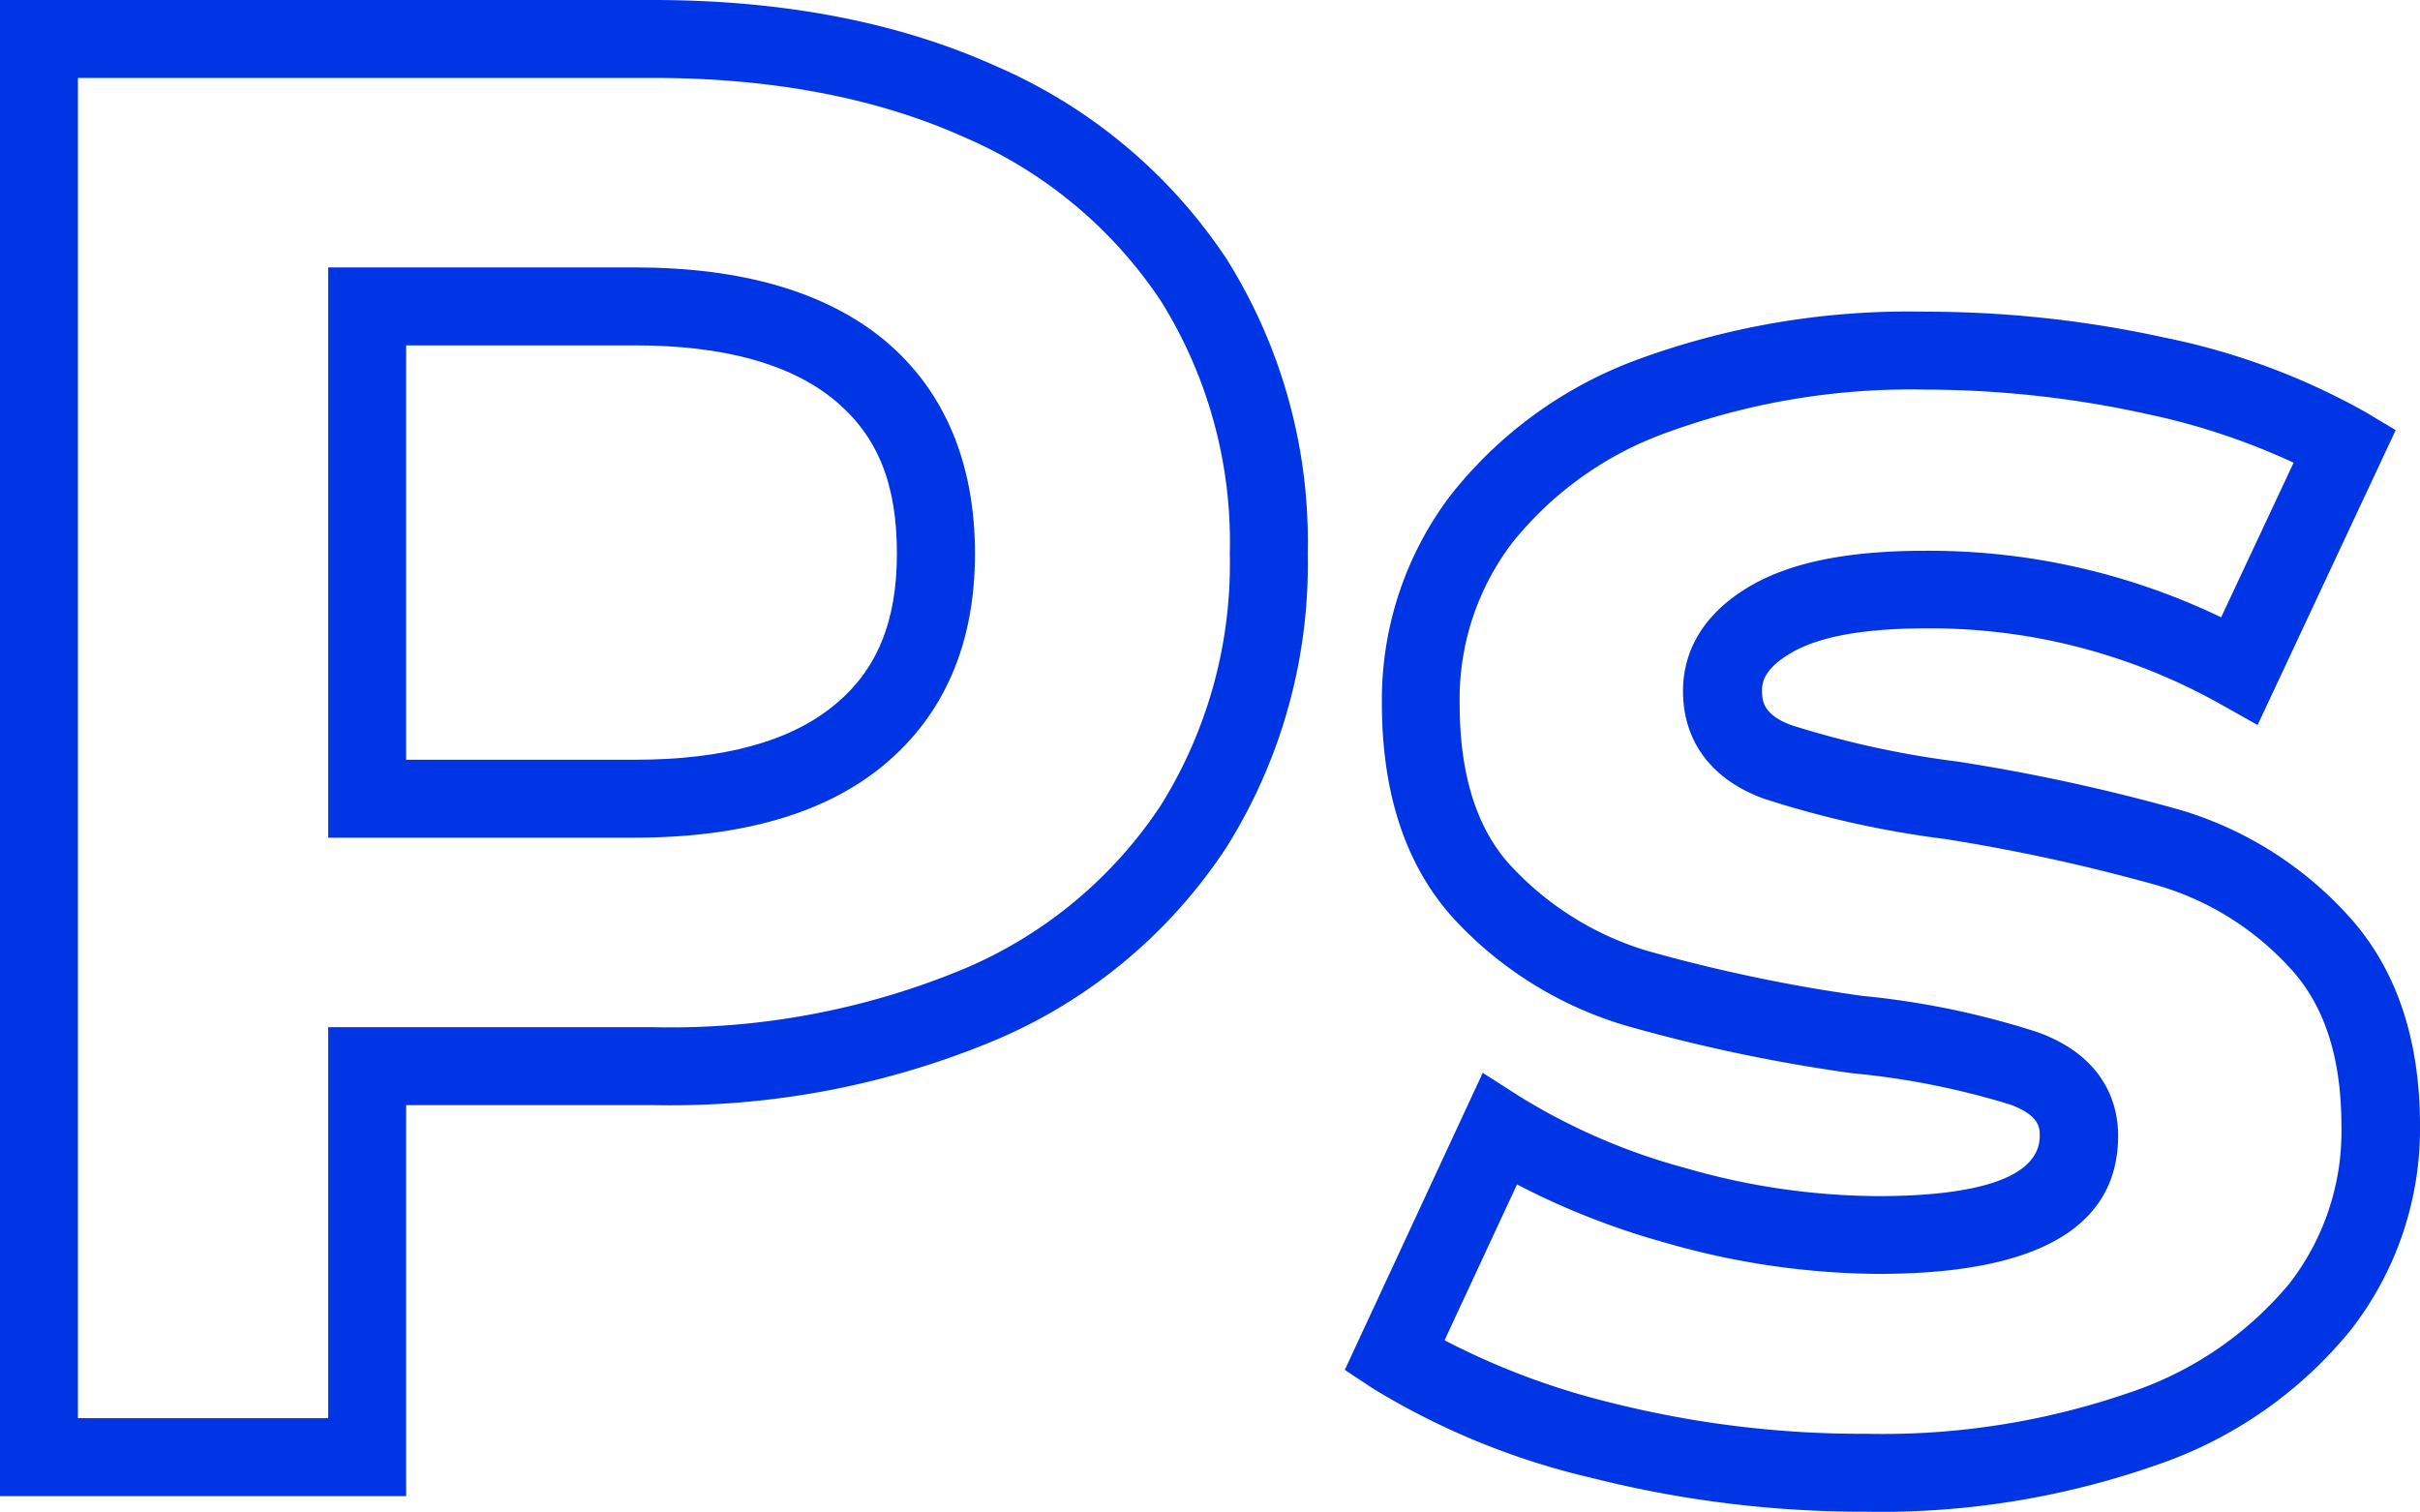
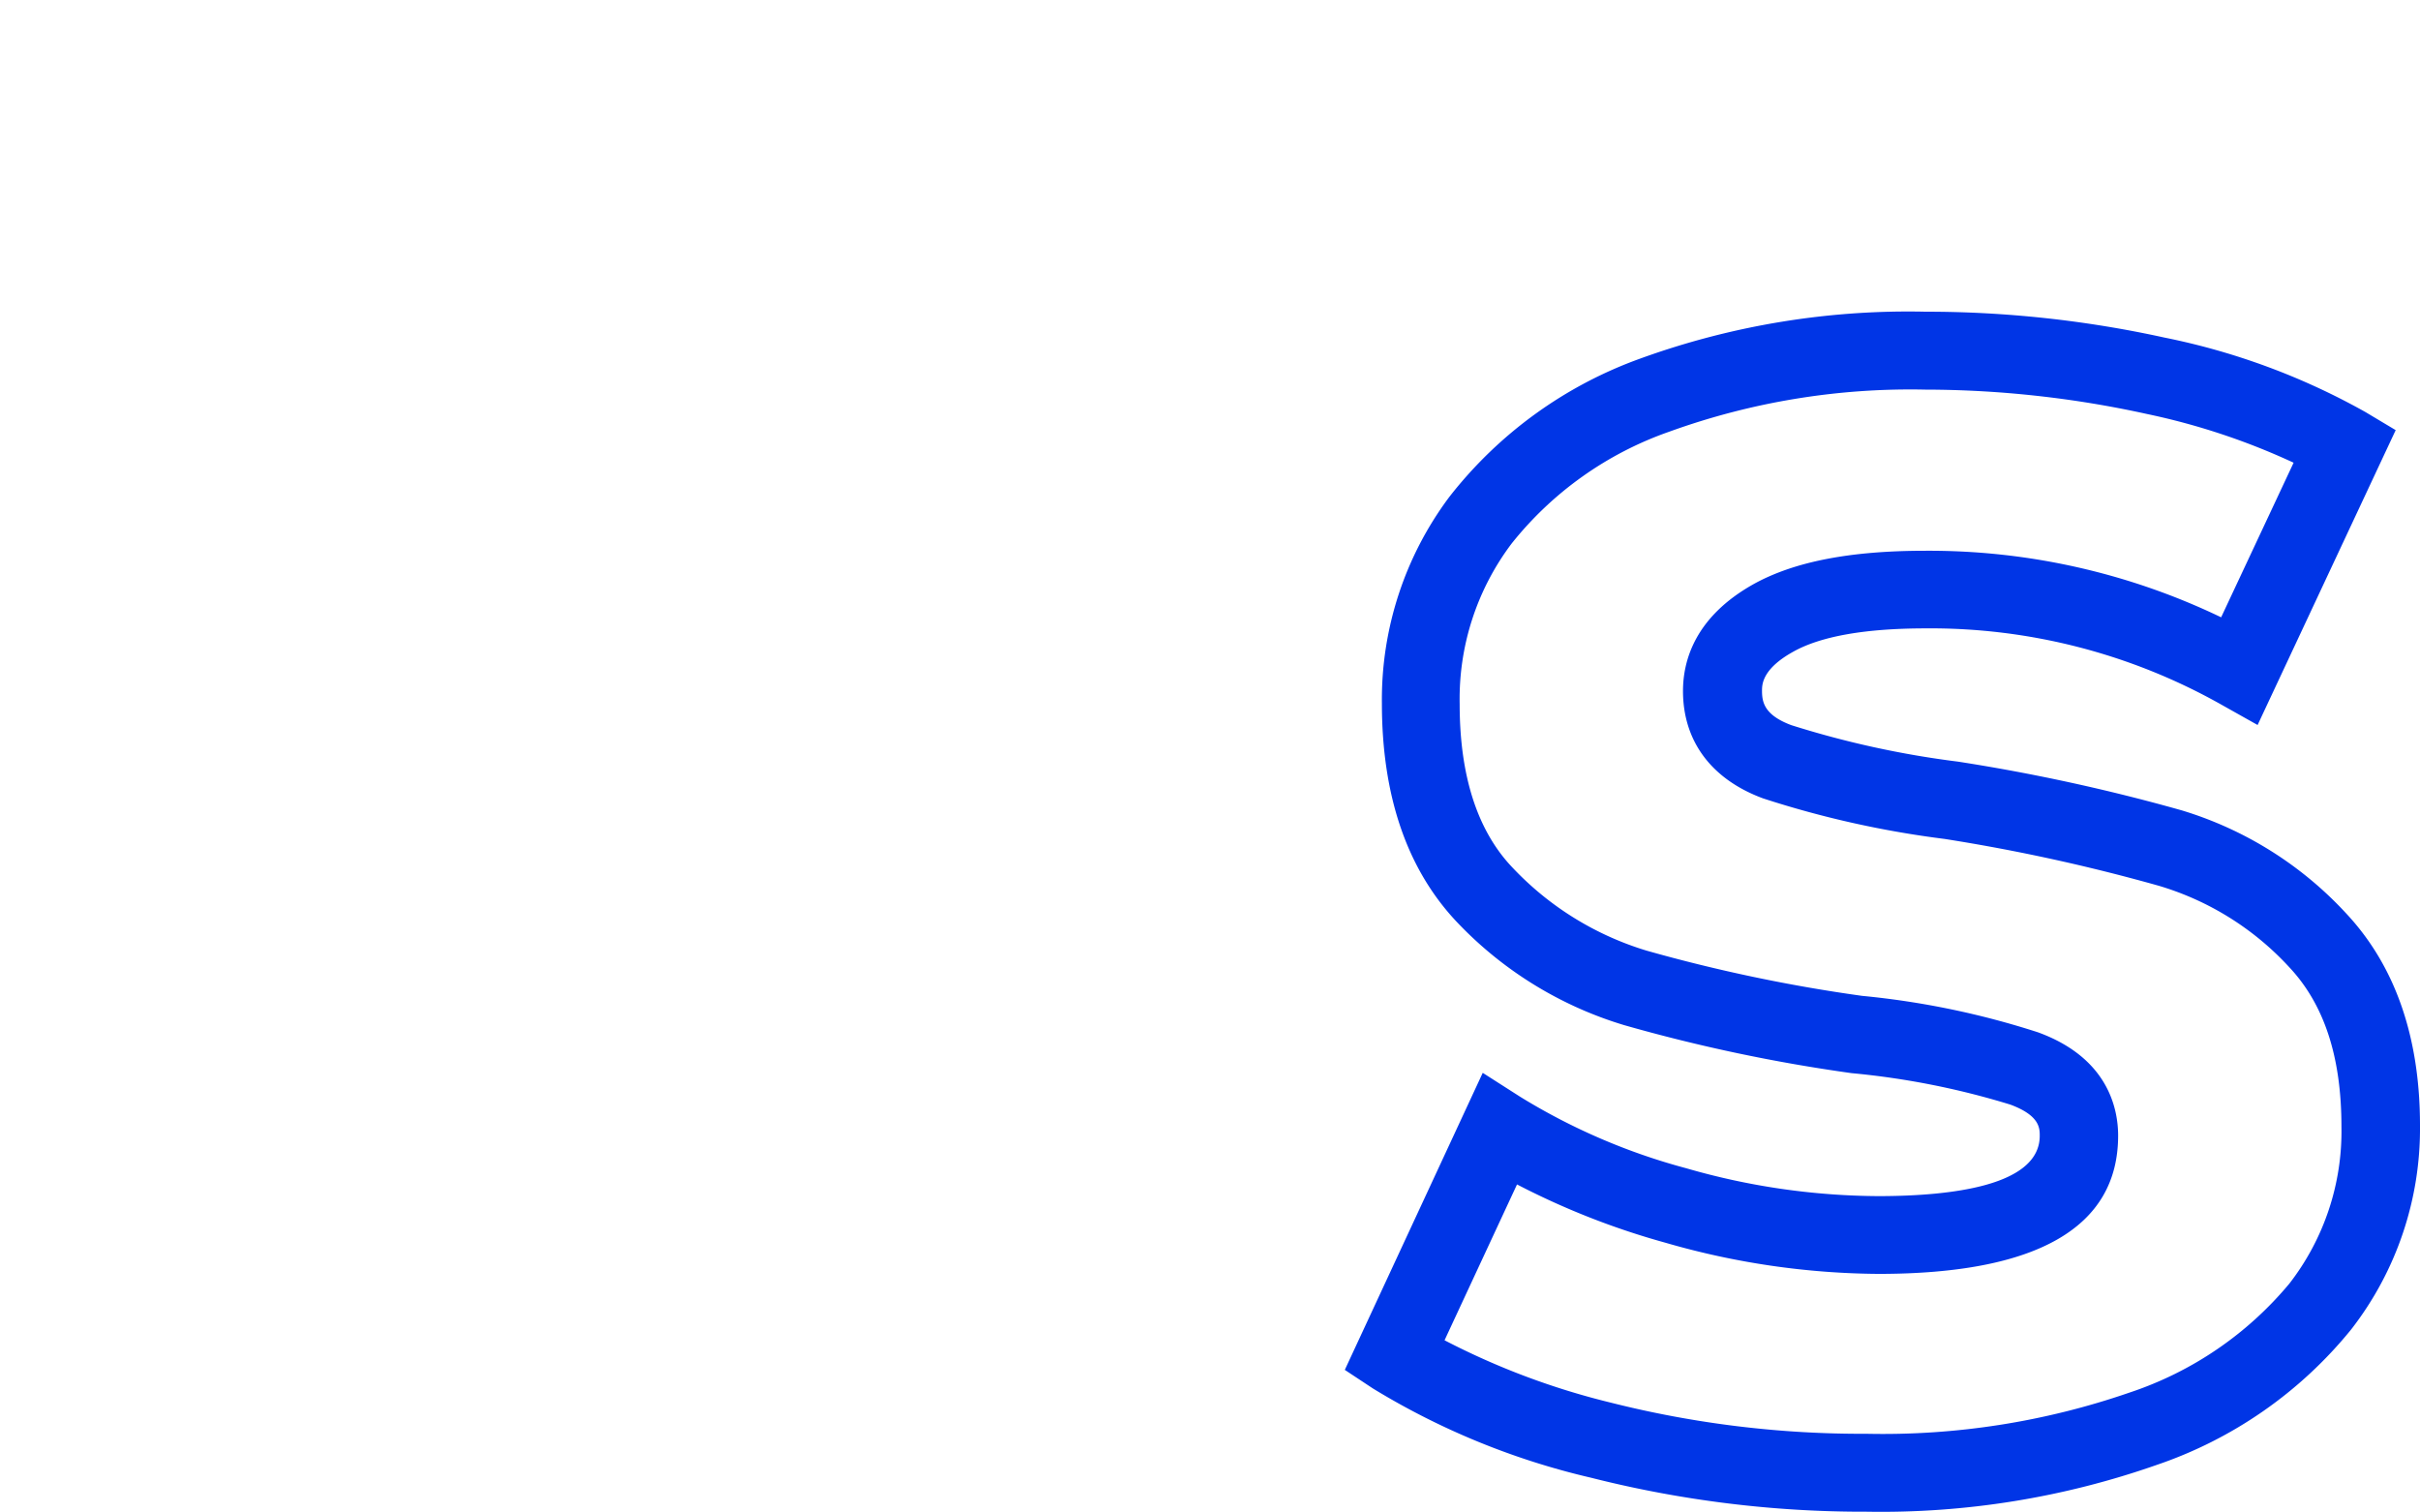
<svg xmlns="http://www.w3.org/2000/svg" viewBox="0 0 155.28 97.04">
  <defs>
    <style>.cls-1{fill:#0035e6;}</style>
  </defs>
  <g id="Calque_2" data-name="Calque 2">
    <g id="PS">
-       <path class="cls-1" d="M56.75,21.83c-3.75-3.1-9.14-4.67-16-4.67H21.06V53.75H40.72c6.89,0,12.28-1.57,16-4.67h0c3.87-3.22,5.84-7.78,5.84-13.56S60.62,25.05,56.75,21.83Zm-3.2,23.4c-2.81,2.34-7.13,3.52-12.83,3.52H26.06V22.16H40.72c5.7,0,10,1.18,12.83,3.52s4,5.47,4,9.84S56.27,43,53.55,45.23Z" />
-       <path class="cls-1" d="M63.92,4.25h0C57.68,1.43,50.27,0,41.89,0H0V96H26.06V70.91H41.89a54,54,0,0,0,22-4.18A33.2,33.2,0,0,0,78.7,54.36a34.17,34.17,0,0,0,5.21-18.84A34.1,34.1,0,0,0,78.7,16.61,33.89,33.89,0,0,0,63.92,4.25ZM74.5,51.65A28.35,28.35,0,0,1,61.87,62.16a49,49,0,0,1-20,3.75H21.06V91H5V5H41.89c7.66,0,14.38,1.28,20,3.81A28.78,28.78,0,0,1,74.5,19.33a29.19,29.19,0,0,1,4.41,16.19A29.27,29.27,0,0,1,74.5,51.65Z" />
      <path class="cls-1" d="M150.57,58.64A23.68,23.68,0,0,0,140,52a121.4,121.4,0,0,0-14.37-3.13,60.26,60.26,0,0,1-10.69-2.34c-1.74-.65-1.88-1.48-1.88-2.21,0-.38,0-1.39,2-2.5,1.78-1,4.65-1.5,8.53-1.5a38,38,0,0,1,18.92,4.88l2.35,1.32,8.86-18.92-1.94-1.16a44.1,44.1,0,0,0-12.9-4.78A71.41,71.41,0,0,0,123.53,20a50.44,50.44,0,0,0-18.26,3A27.22,27.22,0,0,0,93,31.88a21.7,21.7,0,0,0-4.33,13.26c0,5.93,1.61,10.62,4.79,14a24.51,24.51,0,0,0,10.76,6.64,106.89,106.89,0,0,0,14.59,3.08A50.5,50.5,0,0,1,129,70.88c1.88.7,1.88,1.51,1.88,2,0,3.2-5.64,3.87-10.37,3.87a45.05,45.05,0,0,1-12.32-1.79,39.92,39.92,0,0,1-10.64-4.58l-2.41-1.54L86.29,87.9l1.8,1.19a47.39,47.39,0,0,0,14,5.73A71.11,71.11,0,0,0,119.76,97a53.42,53.42,0,0,0,18.62-3,27.42,27.42,0,0,0,12.48-8.69,21,21,0,0,0,4.42-13.09C155.28,66.57,153.7,62,150.57,58.64ZM146.9,82.36a22.6,22.6,0,0,1-10.27,7A48.47,48.47,0,0,1,119.76,92,65.84,65.84,0,0,1,103.35,90h0a47.53,47.53,0,0,1-10.66-4l4.65-10a48.81,48.81,0,0,0,9.52,3.74,50.23,50.23,0,0,0,13.68,2c10.2,0,15.37-3,15.37-8.87,0-1.77-.67-5-5.14-6.63a53.14,53.14,0,0,0-11.29-2.34A102.85,102.85,0,0,1,105.66,61a19.62,19.62,0,0,1-8.6-5.32c-2.26-2.36-3.4-5.89-3.4-10.49A16.55,16.55,0,0,1,97,34.87a22.35,22.35,0,0,1,10.08-7.16A45.44,45.44,0,0,1,123.53,25a66.51,66.51,0,0,1,14.21,1.56,43.58,43.58,0,0,1,9.43,3.13l-4.65,9.92a43.27,43.27,0,0,0-19-4.27c-4.81,0-8.4.7-11,2.14-3.75,2.1-4.53,4.89-4.53,6.86,0,3.22,1.83,5.67,5.14,6.89a63,63,0,0,0,11.64,2.6,118.65,118.65,0,0,1,13.73,3,18.53,18.53,0,0,1,8.39,5.23c2.25,2.4,3.35,5.76,3.35,10.25A15.94,15.94,0,0,1,146.9,82.36Z" />
    </g>
  </g>
</svg>